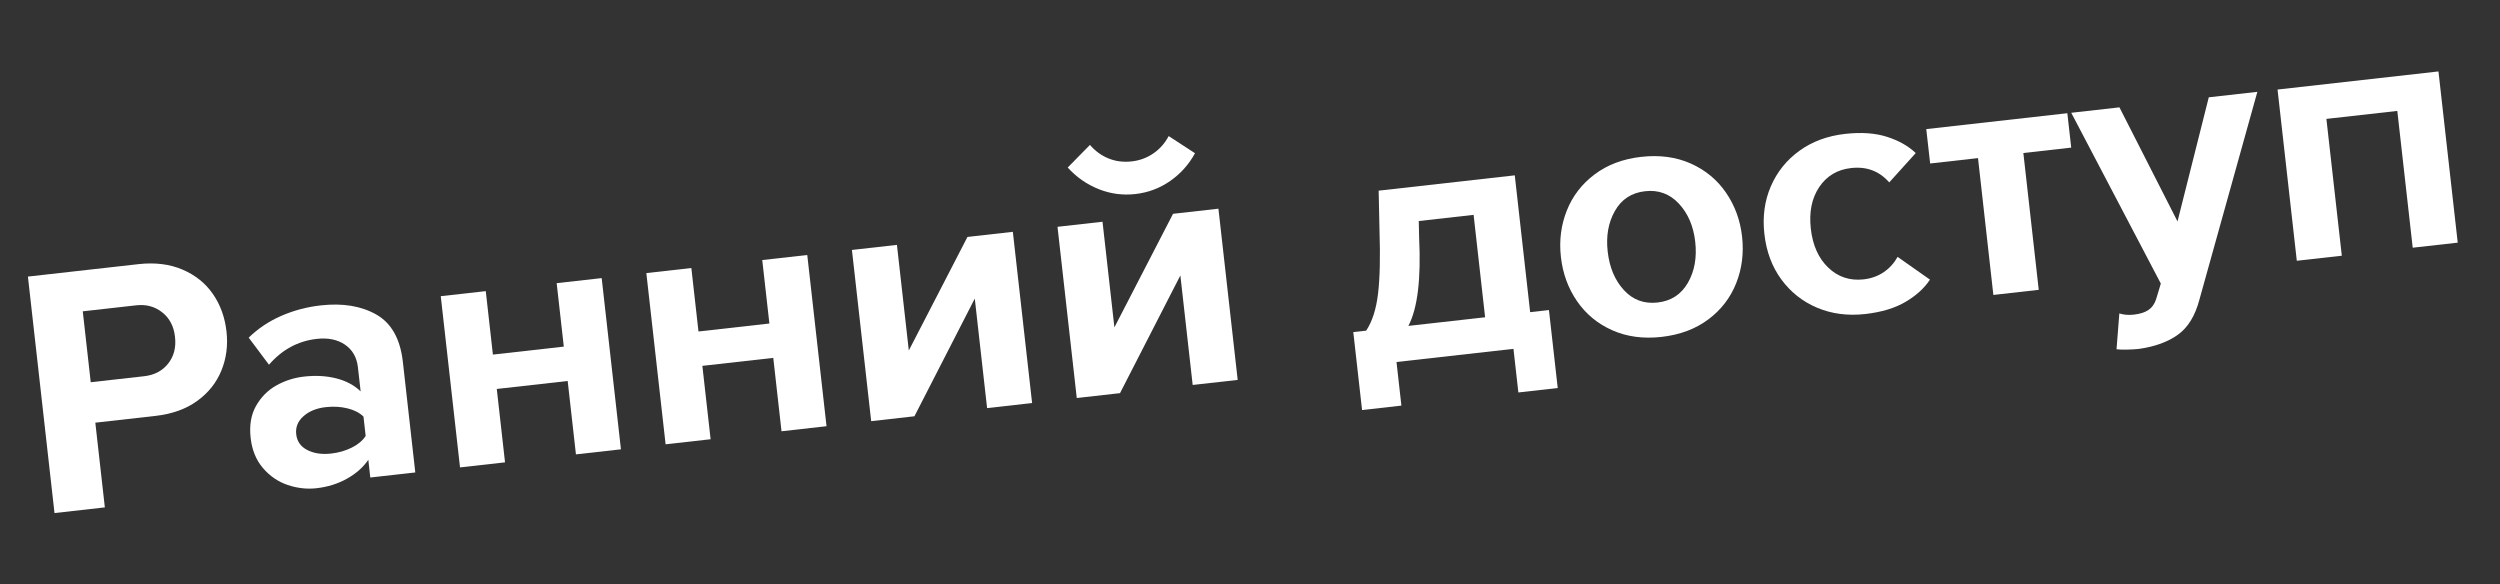
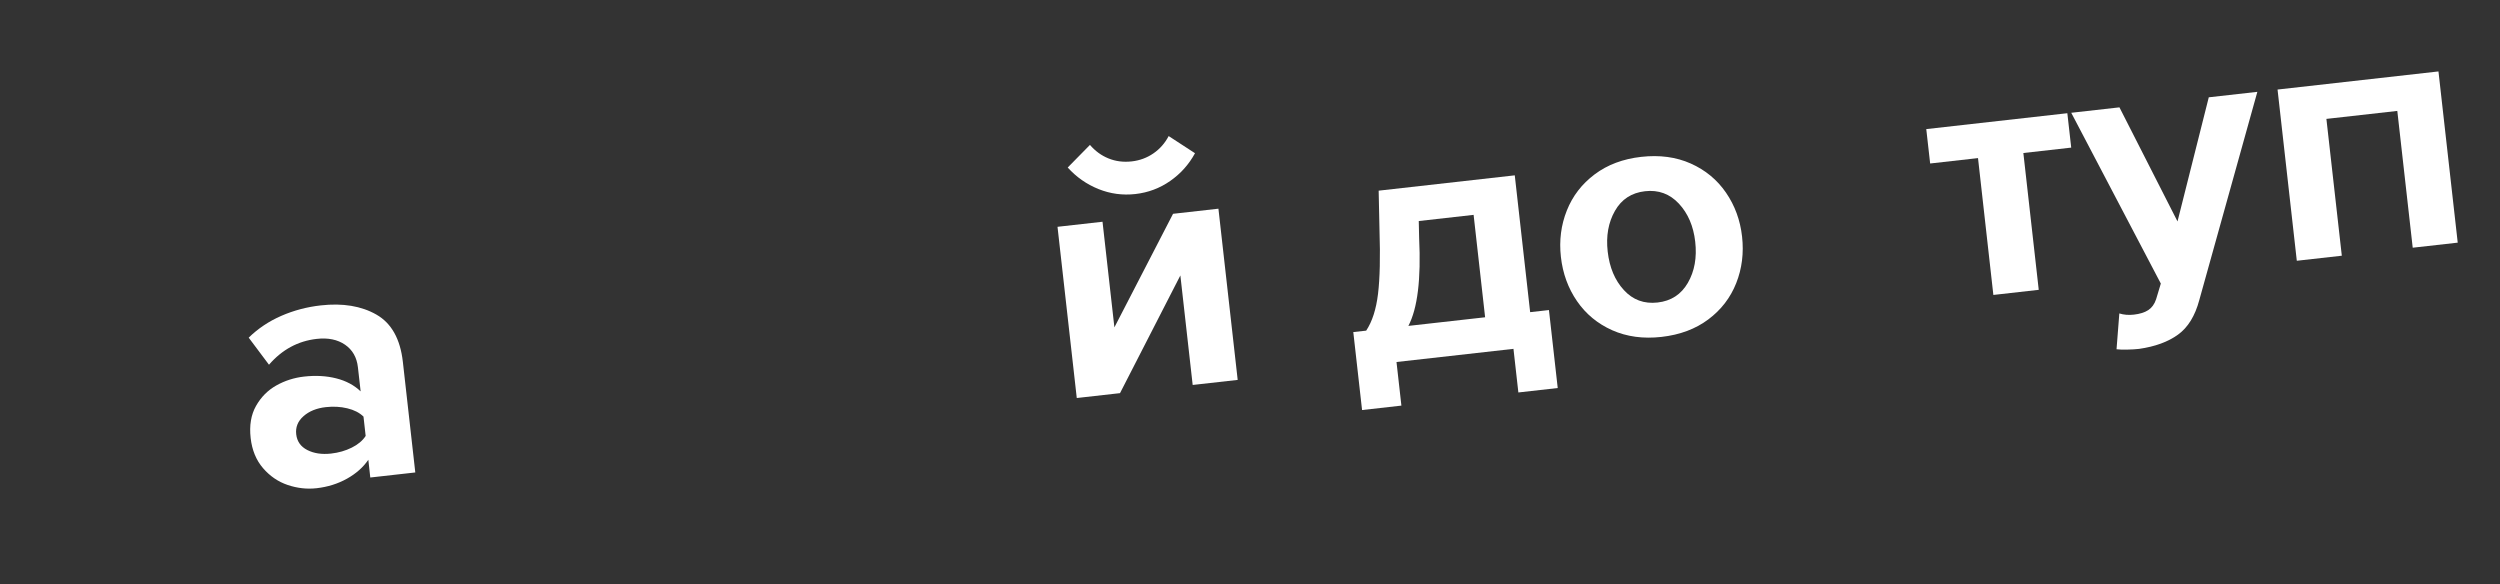
<svg xmlns="http://www.w3.org/2000/svg" id="Слой_1" x="0px" y="0px" viewBox="0 0 806 188.44" style="enable-background:new 0 0 806 188.44;" xml:space="preserve">
  <rect x="0" y="0" width="806" height="188.44" fill="#333333" stroke="none" />
  <style type="text/css"> .st0{fill:#FFFFFF;} </style>
  <g>
-     <path class="st0" d="M9,89.17l35.65-4.01c5.33-0.6,10.07-0.01,14.2,1.76c4.13,1.77,7.4,4.4,9.8,7.87c2.4,3.47,3.85,7.49,4.37,12.06 c0.51,4.5-0.04,8.71-1.65,12.63c-1.6,3.92-4.21,7.19-7.81,9.79c-3.6,2.6-8.07,4.21-13.4,4.81l-19.43,2.19l3.07,27.31l-16.23,1.83 L9,89.17z M52.3,100.7c-2.37-1.87-5.16-2.63-8.36-2.27l-17.26,1.94l2.57,22.86l17.26-1.94c3.28-0.37,5.84-1.73,7.7-4.07 c1.86-2.35,2.6-5.22,2.21-8.61C56.05,105.2,54.67,102.57,52.3,100.7z" />
    <path class="st0" d="M118.75,148.23c-1.66,2.42-3.95,4.46-6.89,6.1c-2.94,1.64-6.2,2.66-9.78,3.07c-3.12,0.35-6.23,0-9.32-1.04 c-3.09-1.04-5.74-2.86-7.96-5.43c-2.22-2.58-3.55-5.81-3.99-9.71c-0.46-4.05,0.12-7.5,1.73-10.35c1.61-2.85,3.79-5.05,6.55-6.6 c2.76-1.55,5.74-2.5,8.94-2.86c3.73-0.42,7.19-0.23,10.36,0.57c3.17,0.8,5.8,2.2,7.88,4.2l-0.88-7.78 c-0.36-3.2-1.75-5.62-4.17-7.28c-2.42-1.65-5.46-2.28-9.12-1.86c-6.02,0.68-11.15,3.45-15.38,8.33l-6.54-8.73 c2.99-2.93,6.49-5.27,10.49-7.02c4.01-1.75,8.26-2.88,12.75-3.38c7.09-0.8,13.06,0.19,17.92,2.96c4.86,2.77,7.71,7.85,8.54,15.24 l4.01,35.66l-14.51,1.63L118.75,148.23z M117.19,134.31c-1.3-1.26-3.04-2.15-5.22-2.67c-2.18-0.53-4.49-0.65-6.93-0.38 c-2.97,0.33-5.37,1.31-7.19,2.92c-1.83,1.61-2.61,3.56-2.35,5.84c0.26,2.29,1.45,3.98,3.58,5.07c2.13,1.09,4.68,1.47,7.65,1.14 c2.44-0.27,4.66-0.91,6.67-1.91c2.01-1,3.51-2.25,4.49-3.77L117.19,134.31z" />
-     <path class="st0" d="M142.1,95.49l14.51-1.63l2.3,20.46l22.86-2.57l-2.3-20.46l14.51-1.63l6.21,55.2l-14.51,1.63l-2.66-23.66 l-22.86,2.57l2.66,23.66l-14.51,1.63L142.1,95.49z" />
-     <path class="st0" d="M208.38,88.04l14.51-1.63l2.3,20.46l22.86-2.57l-2.3-20.46l14.51-1.63l6.21,55.2l-14.51,1.63l-2.66-23.66 l-22.86,2.57l2.66,23.66l-14.51,1.63L208.38,88.04z" />
-     <path class="st0" d="M274.66,80.58l14.51-1.63L293,113l18.91-36.61l14.63-1.65l6.21,55.2l-14.51,1.63l-3.97-35.31l-19.46,37.95 l-13.94,1.57L274.66,80.58z" />
    <path class="st0" d="M340.94,73.12l14.51-1.63l3.83,34.05l18.91-36.61l14.63-1.65l6.21,55.2l-14.51,1.63l-3.97-35.31l-19.46,37.95 l-13.94,1.57L340.94,73.12z M354.15,60.95c-3.8-1.53-7.11-3.84-9.92-6.94l7.17-7.29c1.69,1.97,3.68,3.43,5.99,4.36 c2.3,0.94,4.79,1.25,7.46,0.96c2.59-0.29,4.92-1.15,7-2.58c2.08-1.43,3.72-3.29,4.93-5.59l8.49,5.53 c-1.98,3.64-4.66,6.62-8.02,8.96c-3.36,2.34-7.1,3.74-11.22,4.2S357.95,62.48,354.15,60.95z" />
    <path class="st0" d="M440.46,106.6c1.95-2.94,3.22-6.91,3.82-11.9c0.6-4.99,0.75-11.83,0.47-20.53l-0.27-12.7l43.88-4.94 l4.96,44.11l6.06-0.68l2.83,25.14l-12.69,1.43l-1.58-14.06l-37.71,4.24l1.58,14.06l-12.68,1.43l-2.83-25.14L440.46,106.6z M454.06,105.07l24.74-2.78l-3.71-33.02l-17.68,1.99l0.12,5.5C458.17,90,457.02,99.44,454.06,105.07z" />
    <path class="st0" d="M519.78,106.47c-4.71-2.1-8.5-5.23-11.36-9.39c-2.86-4.16-4.59-8.91-5.19-14.26 c-0.59-5.27,0.04-10.25,1.91-14.94c1.86-4.69,4.86-8.58,8.99-11.68c4.13-3.09,9.12-4.97,14.99-5.63 c5.94-0.67,11.27,0.05,15.98,2.15c4.71,2.1,8.5,5.23,11.36,9.39c2.86,4.16,4.59,8.88,5.18,14.14c0.6,5.34-0.03,10.36-1.89,15.05 c-1.86,4.69-4.86,8.59-8.99,11.68c-4.13,3.09-9.16,4.97-15.1,5.64C529.78,109.28,524.49,108.56,519.78,106.47z M544.16,91.2 c2.16-3.74,2.96-8.16,2.38-13.27c-0.57-5.02-2.32-9.11-5.26-12.27c-2.94-3.16-6.58-4.5-10.92-4.01s-7.58,2.6-9.7,6.33 c-2.13,3.73-2.91,8.11-2.34,13.13c0.58,5.11,2.31,9.25,5.22,12.41c2.9,3.17,6.52,4.5,10.87,4.01S541.99,94.94,544.16,91.2z" />
-     <path class="st0" d="M570.92,60.07c2.02-4.67,5.1-8.5,9.24-11.48c4.14-2.98,9.03-4.78,14.67-5.42c5.26-0.59,9.79-0.27,13.59,0.96 c3.8,1.23,6.87,2.97,9.21,5.22l-8.54,9.46c-3.19-3.65-7.3-5.2-12.32-4.63c-4.42,0.5-7.84,2.54-10.25,6.13 c-2.41,3.59-3.32,8.07-2.71,13.43c0.6,5.36,2.48,9.55,5.64,12.56c3.15,3.01,6.94,4.26,11.36,3.77c2.44-0.27,4.59-1.04,6.45-2.29 c1.87-1.25,3.38-2.91,4.53-4.96l10.43,7.33c-1.78,2.72-4.38,5.1-7.82,7.14c-3.44,2.04-7.78,3.36-13.04,3.95 c-5.64,0.63-10.81-0.04-15.5-2.02c-4.7-1.98-8.55-5.03-11.56-9.13c-3.01-4.11-4.83-8.98-5.46-14.63 C568.2,69.87,568.9,64.74,570.92,60.07z" />
    <path class="st0" d="M637.71,50.97l-15.43,1.74l-1.25-11.09l45.48-5.12l1.25,11.09l-15.43,1.74l4.96,44.11l-14.63,1.65 L637.71,50.97z" />
    <path class="st0" d="M687.94,101.44c1.98-0.22,3.54-0.72,4.69-1.48c1.15-0.77,1.98-1.93,2.5-3.49l1.52-5.05l-28.88-55.06 l15.54-1.75l18.72,36.78l10.08-40.02l15.66-1.76l-18.72,67.14c-1.36,5.09-3.64,8.8-6.85,11.13c-3.21,2.33-7.4,3.86-12.56,4.6 c-1.07,0.12-2.33,0.2-3.79,0.23c-1.46,0.03-2.62,0-3.48-0.11l0.9-11.55C684.7,101.5,686.26,101.63,687.94,101.44z" />
    <path class="st0" d="M772.89,35.76l-22.86,2.57L755,82.44l-14.51,1.63l-6.21-55.2l51.88-5.84l6.21,55.2l-14.51,1.63L772.89,35.76z" />
  </g>
</svg>